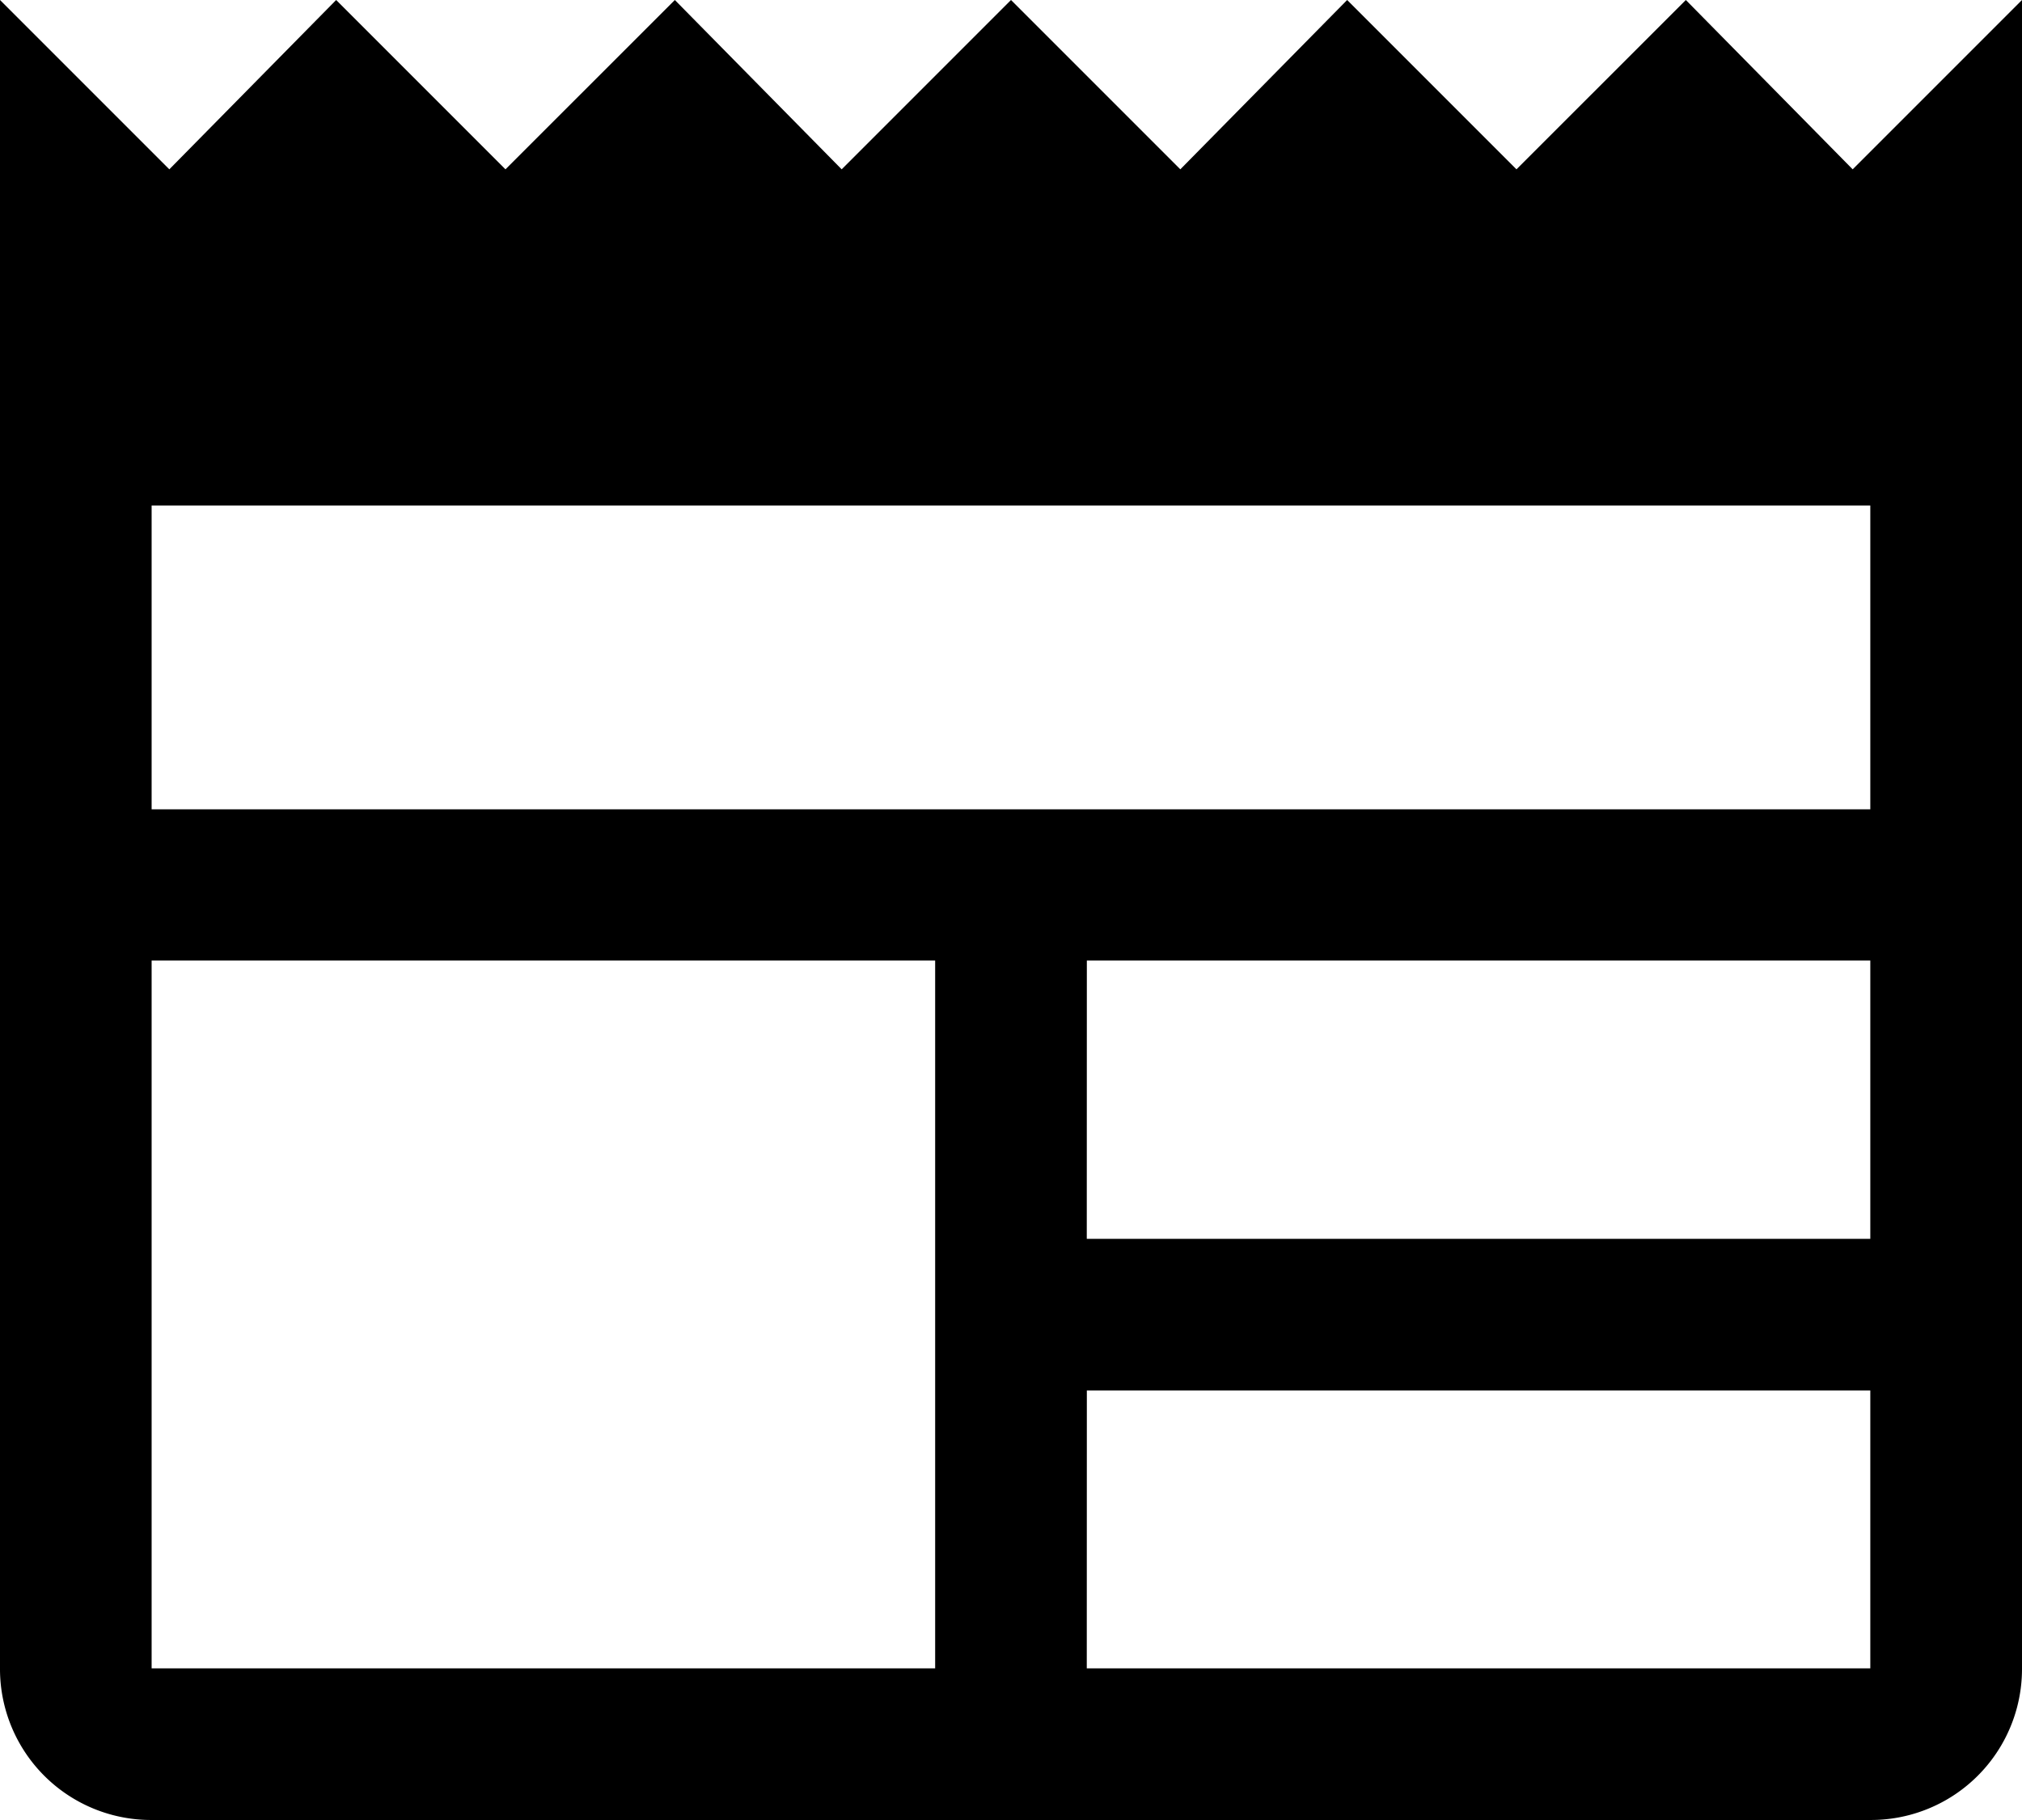
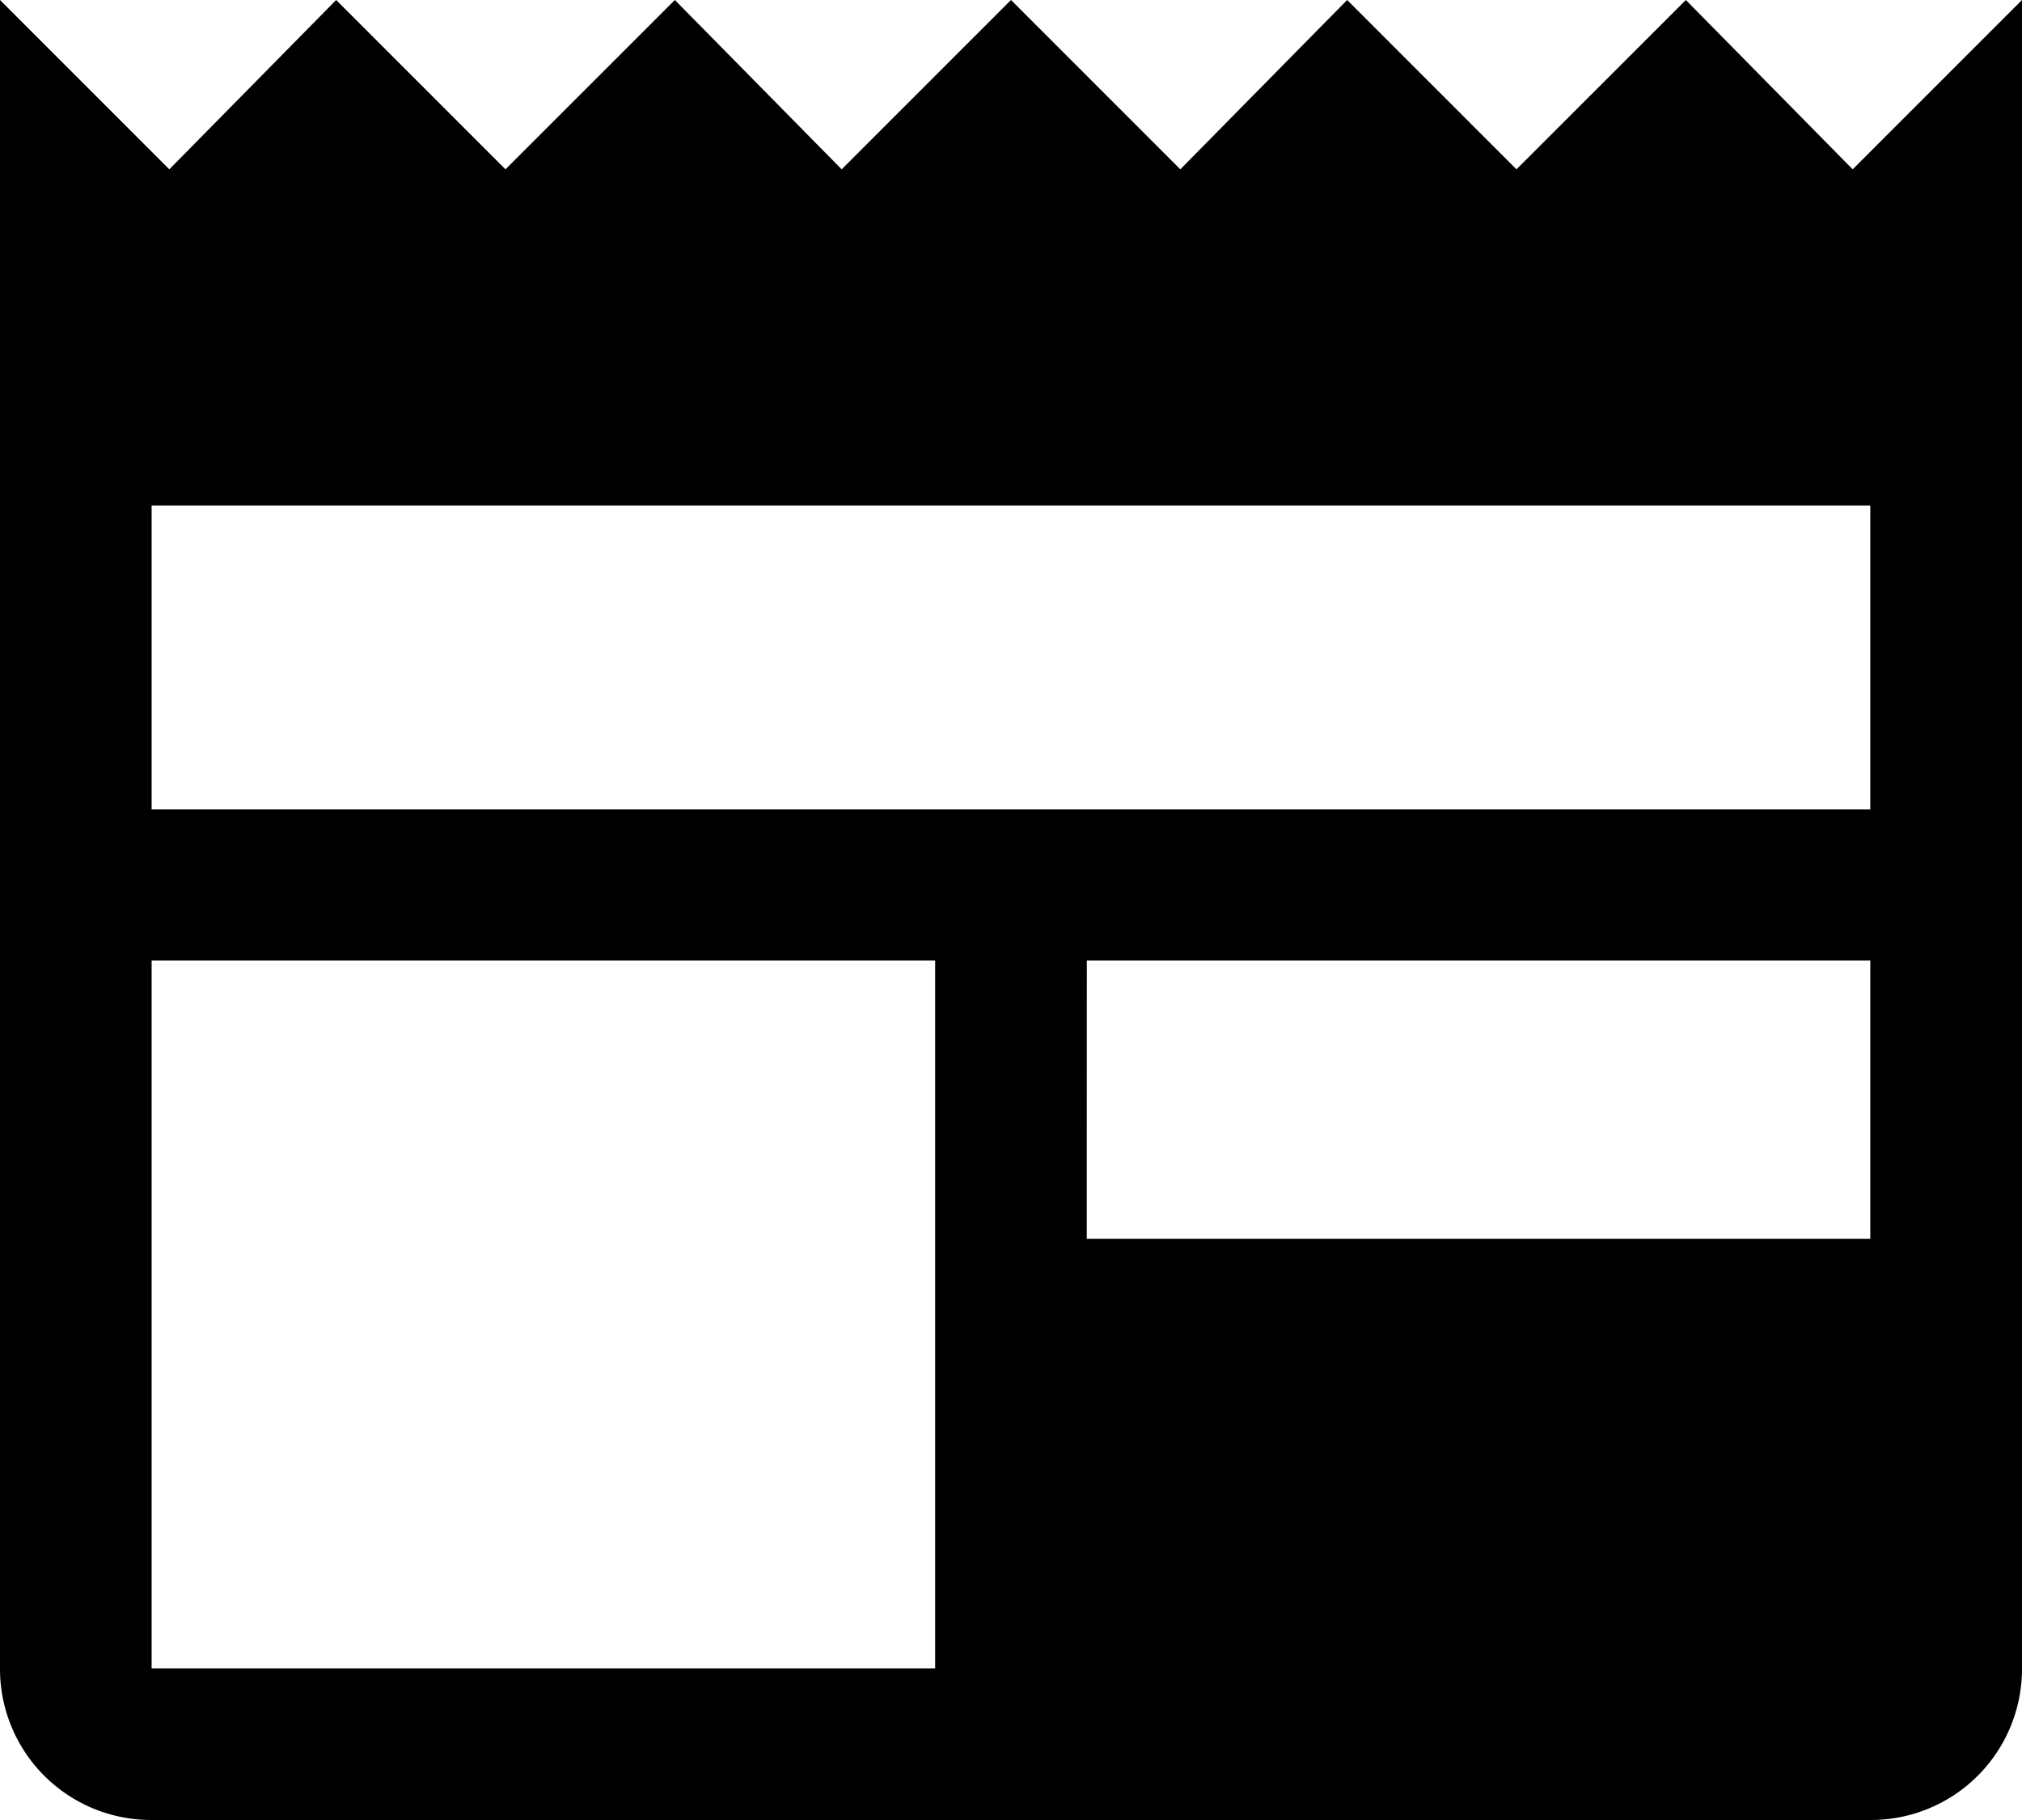
<svg xmlns="http://www.w3.org/2000/svg" width="27.778" height="25" viewBox="0 0 27.778 25">
-   <path id="newspaper_FILL0_wght400_GRAD0_opsz48" d="M6.083,31A2.075,2.075,0,0,1,4,28.917V6L6.326,8.326,8.618,6l2.326,2.326L13.271,6l2.292,2.326L17.889,6l2.326,2.326L22.507,6l2.326,2.326L27.16,6l2.292,2.326L31.778,6V28.917A2.075,2.075,0,0,1,29.694,31Zm0-2.083H16.847V19.194H6.083Zm12.847,0H29.694V25.1H18.931Zm0-5.9H29.694V19.194H18.931Zm-12.847-5.9H29.694V12.944H6.083Z" transform="translate(-4 -6)" />
+   <path id="newspaper_FILL0_wght400_GRAD0_opsz48" d="M6.083,31A2.075,2.075,0,0,1,4,28.917V6L6.326,8.326,8.618,6l2.326,2.326L13.271,6l2.292,2.326L17.889,6l2.326,2.326L22.507,6l2.326,2.326L27.16,6l2.292,2.326L31.778,6V28.917A2.075,2.075,0,0,1,29.694,31Zm0-2.083H16.847V19.194H6.083Zm12.847,0V25.1H18.931Zm0-5.9H29.694V19.194H18.931Zm-12.847-5.9H29.694V12.944H6.083Z" transform="translate(-4 -6)" />
</svg>